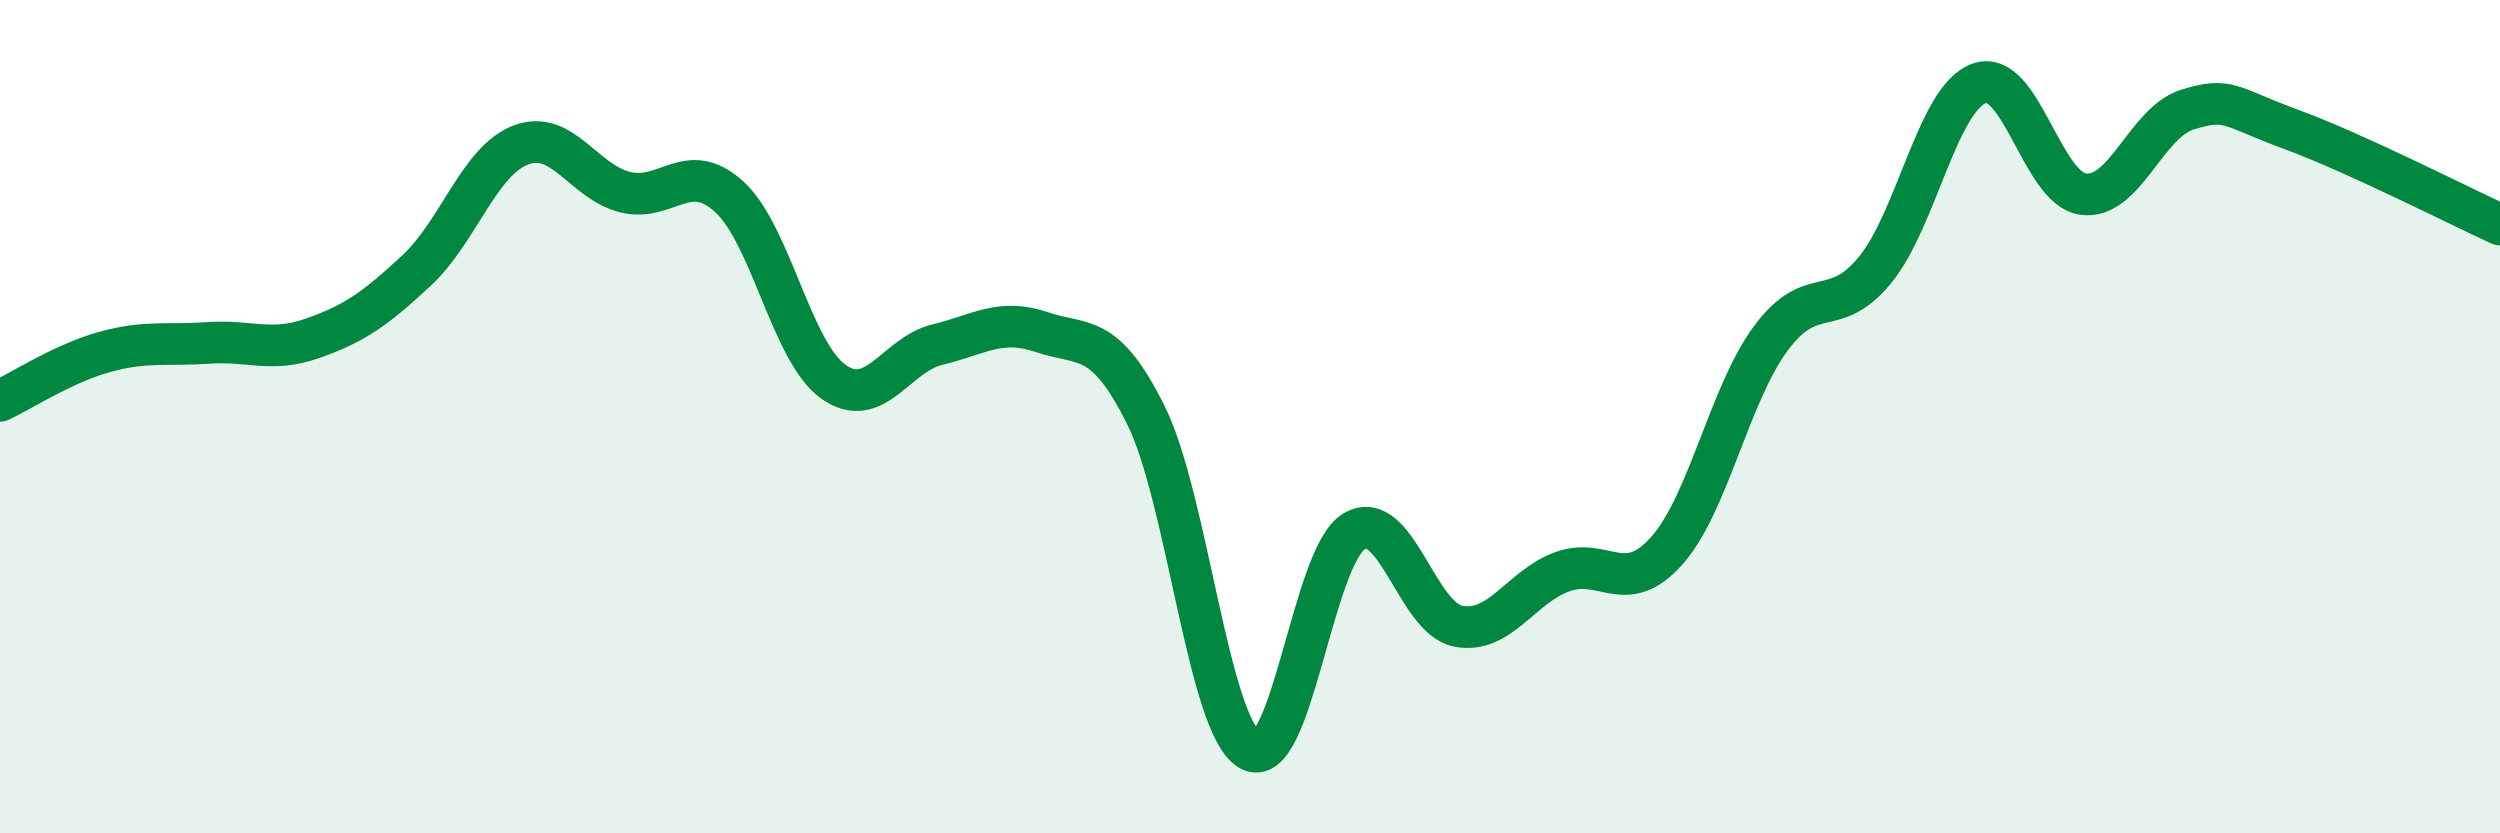
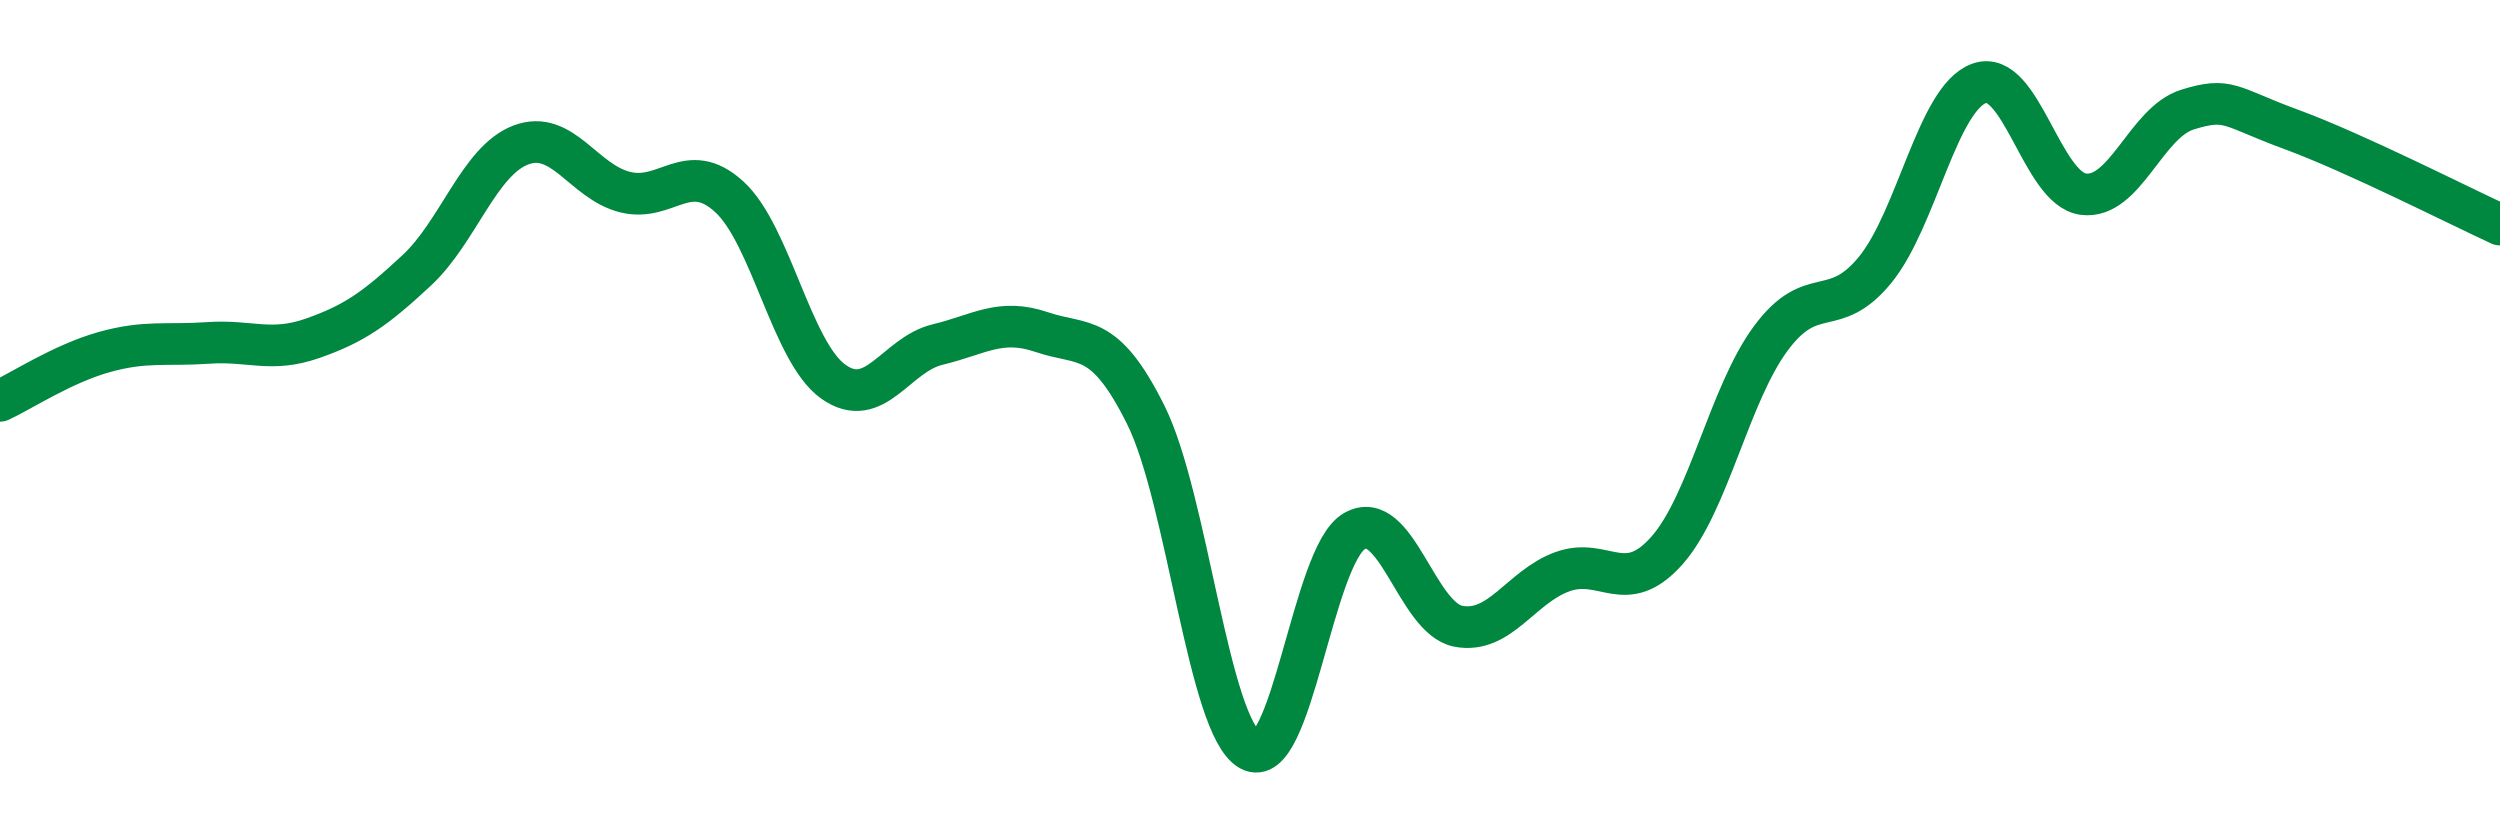
<svg xmlns="http://www.w3.org/2000/svg" width="60" height="20" viewBox="0 0 60 20">
-   <path d="M 0,9.62 C 0.5,9.39 1.5,8.73 2.5,8.45 C 3.5,8.17 4,8.3 5,8.23 C 6,8.16 6.5,8.47 7.5,8.12 C 8.5,7.77 9,7.42 10,6.49 C 11,5.56 11.5,3.86 12.5,3.48 C 13.5,3.1 14,4.36 15,4.61 C 16,4.86 16.5,3.81 17.5,4.72 C 18.5,5.63 19,8.45 20,9.16 C 21,9.87 21.5,8.51 22.5,8.27 C 23.5,8.03 24,7.63 25,7.97 C 26,8.31 26.5,7.95 27.5,9.96 C 28.5,11.97 29,17.44 30,18 C 31,18.56 31.5,13.34 32.5,12.75 C 33.5,12.16 34,14.84 35,15.03 C 36,15.22 36.5,14.08 37.5,13.72 C 38.5,13.36 39,14.34 40,13.22 C 41,12.1 41.5,9.47 42.5,8.12 C 43.5,6.77 44,7.7 45,6.48 C 46,5.26 46.5,2.36 47.5,2 C 48.5,1.64 49,4.53 50,4.66 C 51,4.79 51.5,2.94 52.5,2.63 C 53.5,2.32 53.5,2.56 55,3.11 C 56.5,3.66 59,4.93 60,5.39L60 20L0 20Z" fill="#008740" opacity="0.1" stroke-linecap="round" stroke-linejoin="round" />
  <path d="M 0,9.62 C 0.5,9.39 1.5,8.73 2.5,8.45 C 3.5,8.17 4,8.3 5,8.23 C 6,8.16 6.5,8.47 7.5,8.12 C 8.5,7.77 9,7.42 10,6.49 C 11,5.56 11.5,3.86 12.5,3.48 C 13.5,3.1 14,4.36 15,4.61 C 16,4.86 16.5,3.81 17.5,4.72 C 18.5,5.63 19,8.45 20,9.16 C 21,9.87 21.5,8.51 22.5,8.27 C 23.5,8.03 24,7.63 25,7.97 C 26,8.31 26.5,7.95 27.5,9.96 C 28.5,11.97 29,17.44 30,18 C 31,18.56 31.5,13.34 32.5,12.75 C 33.5,12.16 34,14.84 35,15.03 C 36,15.22 36.5,14.08 37.5,13.72 C 38.5,13.36 39,14.34 40,13.22 C 41,12.1 41.5,9.47 42.5,8.12 C 43.5,6.77 44,7.7 45,6.48 C 46,5.26 46.5,2.36 47.5,2 C 48.5,1.64 49,4.53 50,4.66 C 51,4.79 51.5,2.94 52.5,2.63 C 53.5,2.32 53.5,2.56 55,3.11 C 56.5,3.66 59,4.93 60,5.39" stroke="#008740" stroke-width="1" fill="none" stroke-linecap="round" stroke-linejoin="round" />
</svg>